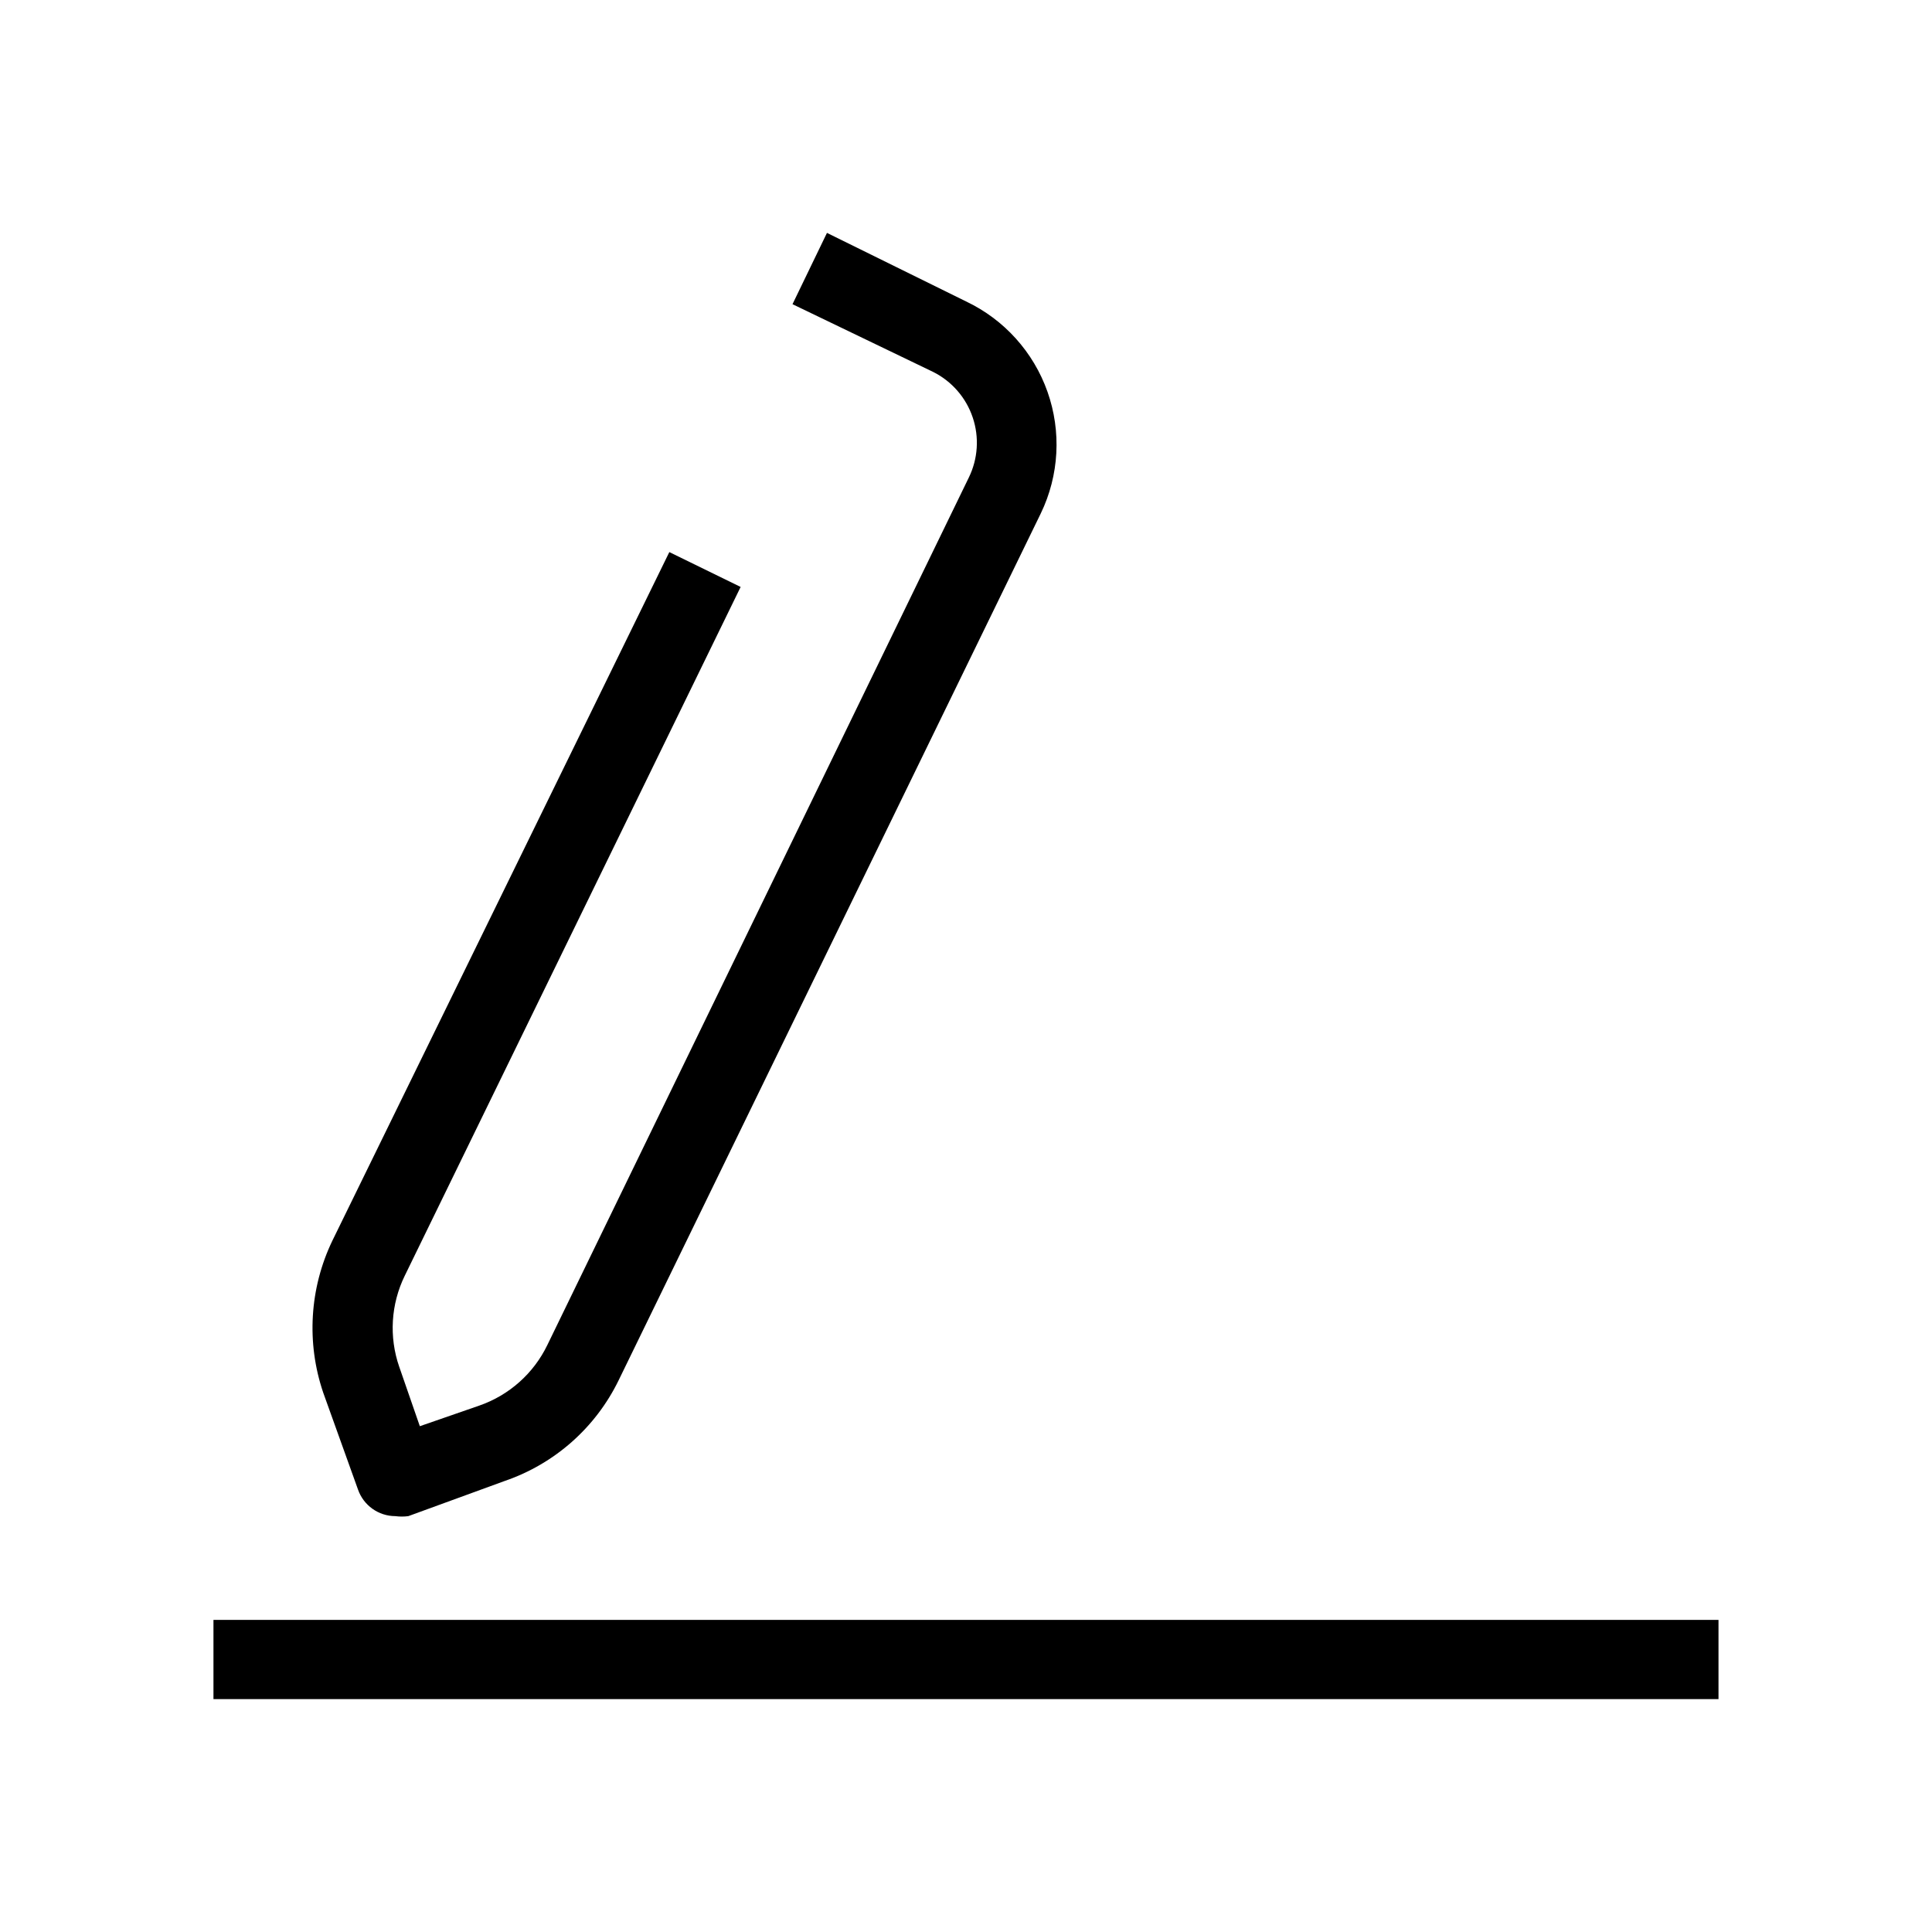
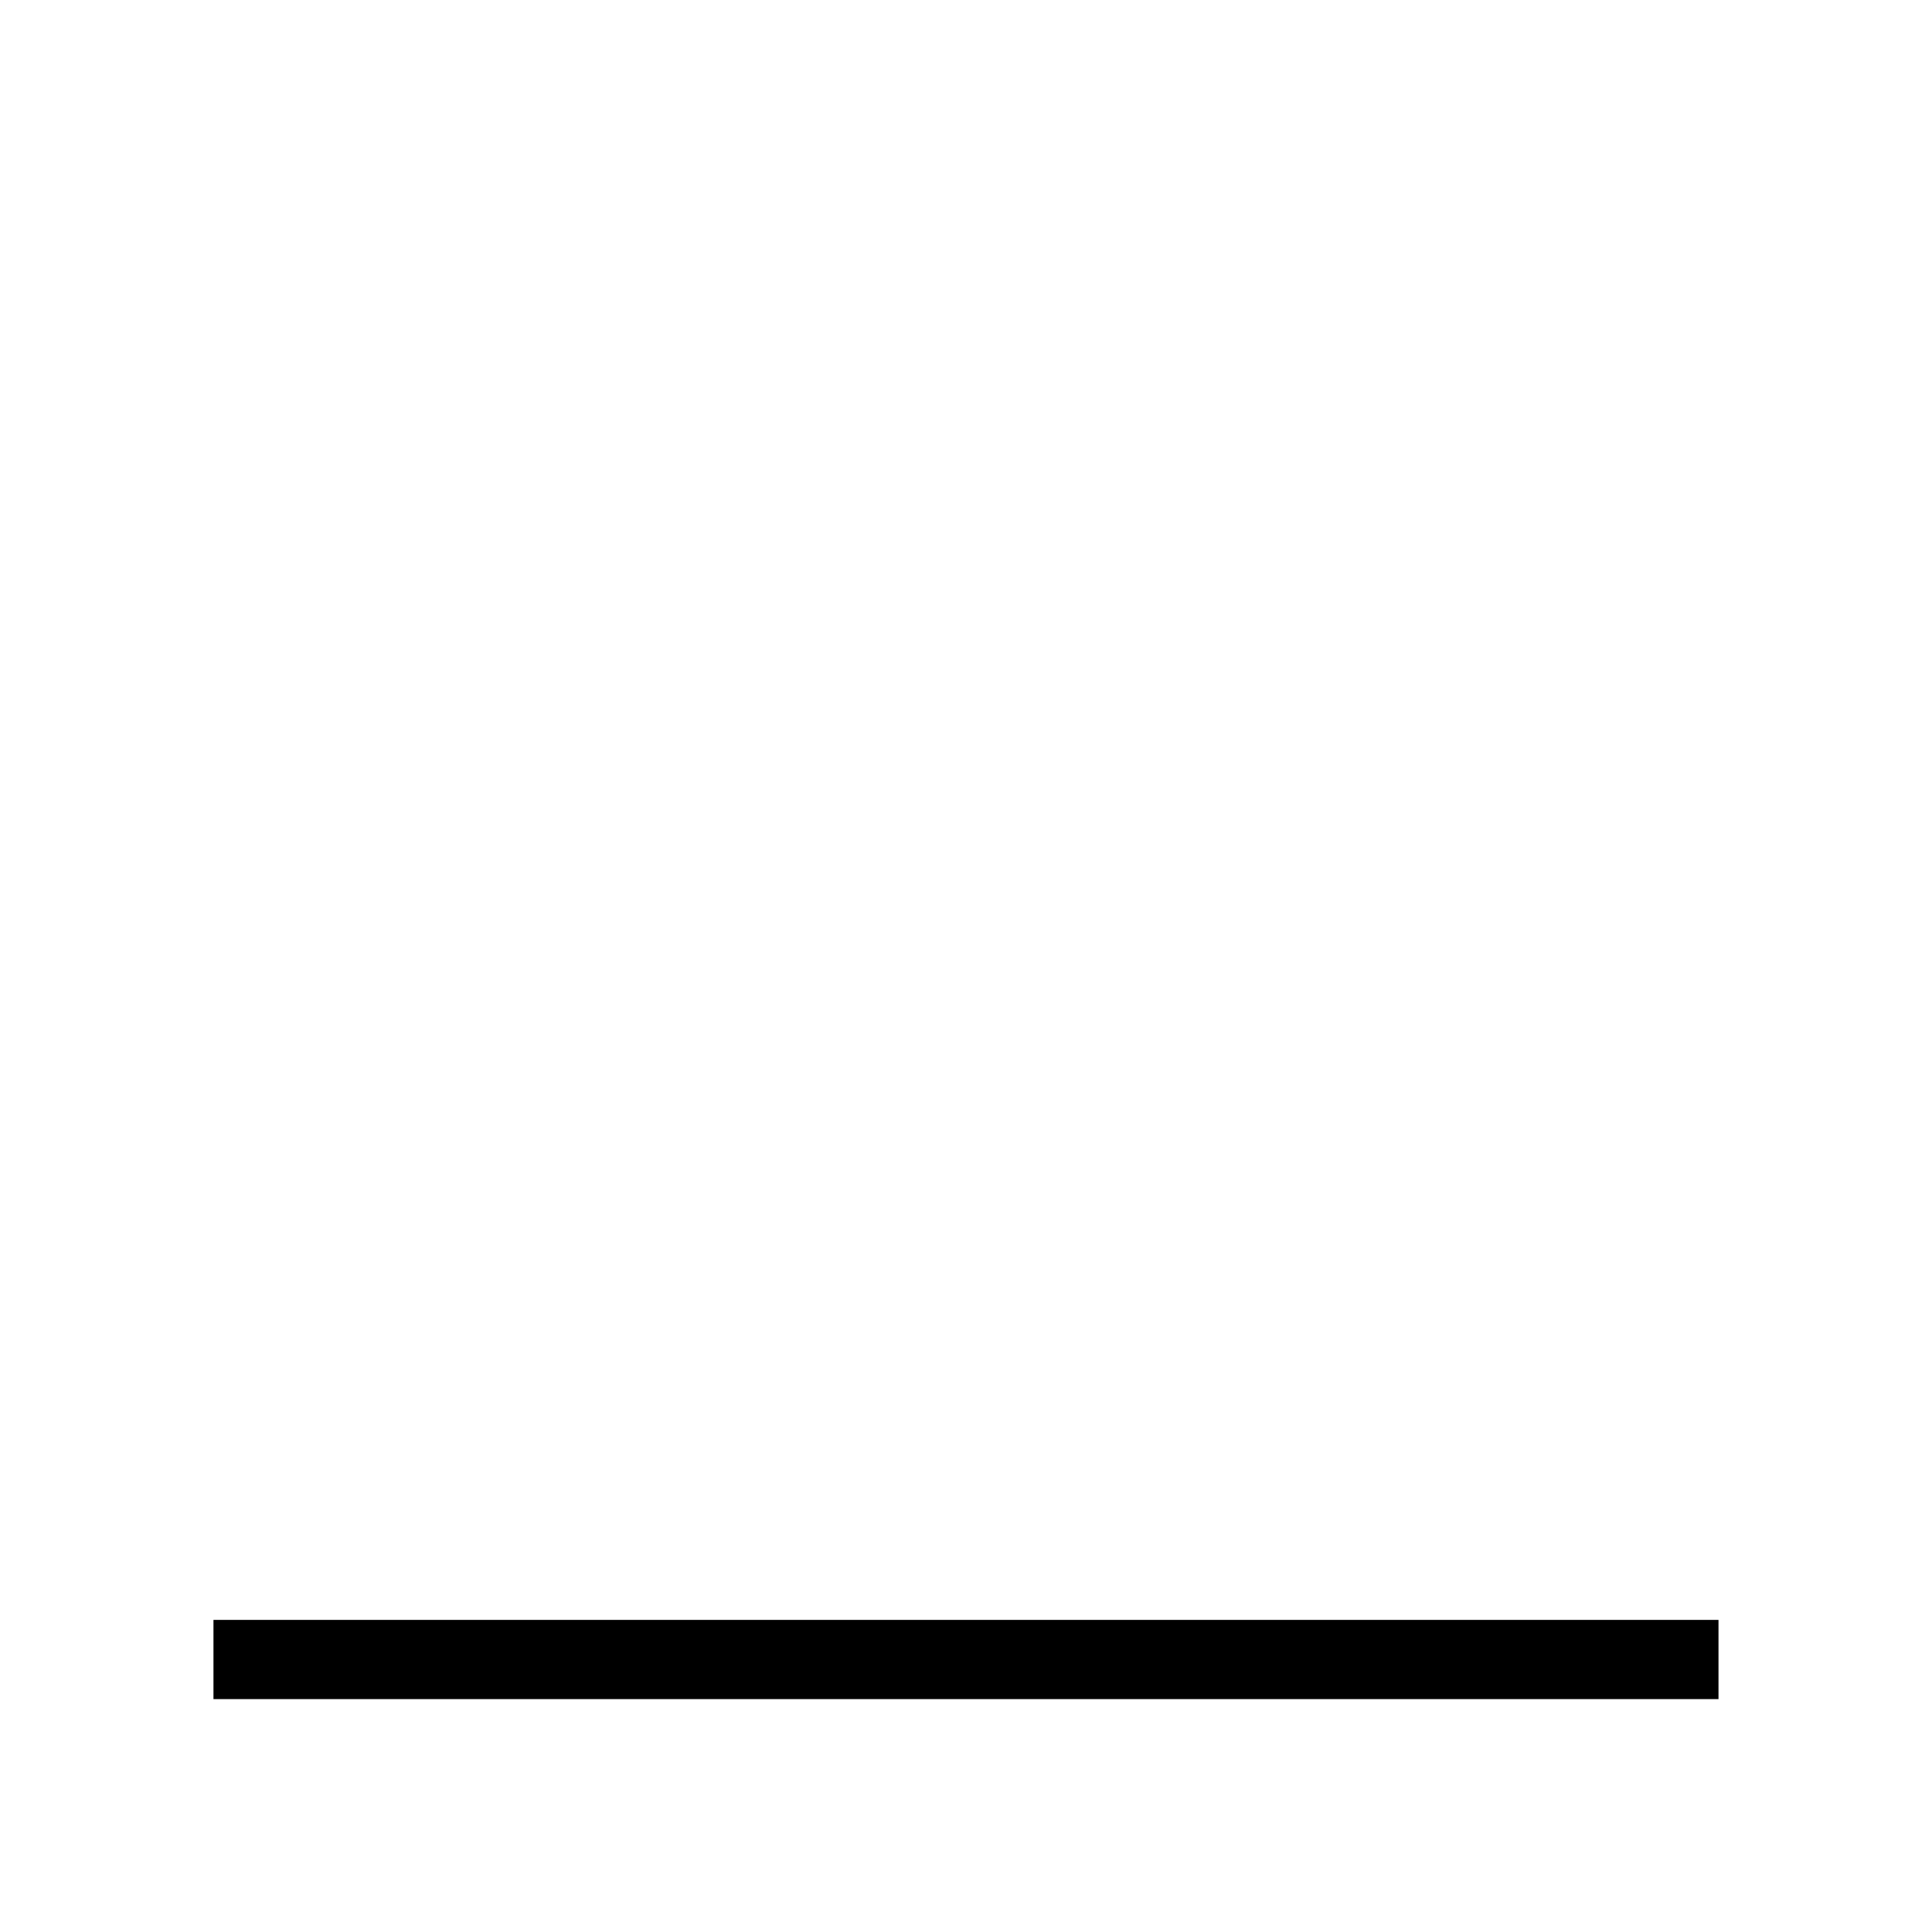
<svg xmlns="http://www.w3.org/2000/svg" fill="#000000" width="800px" height="800px" version="1.1" viewBox="144 144 512 512">
  <g>
-     <path d="m238.88 538.76c1.469 4.195 5.422 7.012 9.867 7.031 1.148 0.152 2.316 0.152 3.465 0l25.609-9.344c13.184-4.531 24.023-14.125 30.125-26.66l111.89-229.76c4.852-10.07 5.484-21.66 1.762-32.203-3.723-10.539-11.5-19.16-21.598-23.949l-36.844-18.156-9.133 18.895 37.262 17.945c4.957 2.481 8.73 6.82 10.496 12.07 1.77 5.246 1.395 10.98-1.047 15.953l-111.68 229.86c-3.641 7.539-10.137 13.32-18.051 16.059l-15.742 5.457-5.457-15.742h-0.004c-2.742-7.922-2.215-16.609 1.469-24.141l89.008-182.53-18.895-9.238-89.32 182.53c-6.027 12.57-6.894 27-2.414 40.199z" />
    <path d="m200.57 573.29h398.85v20.992h-398.85z" />
  </g>
</svg>